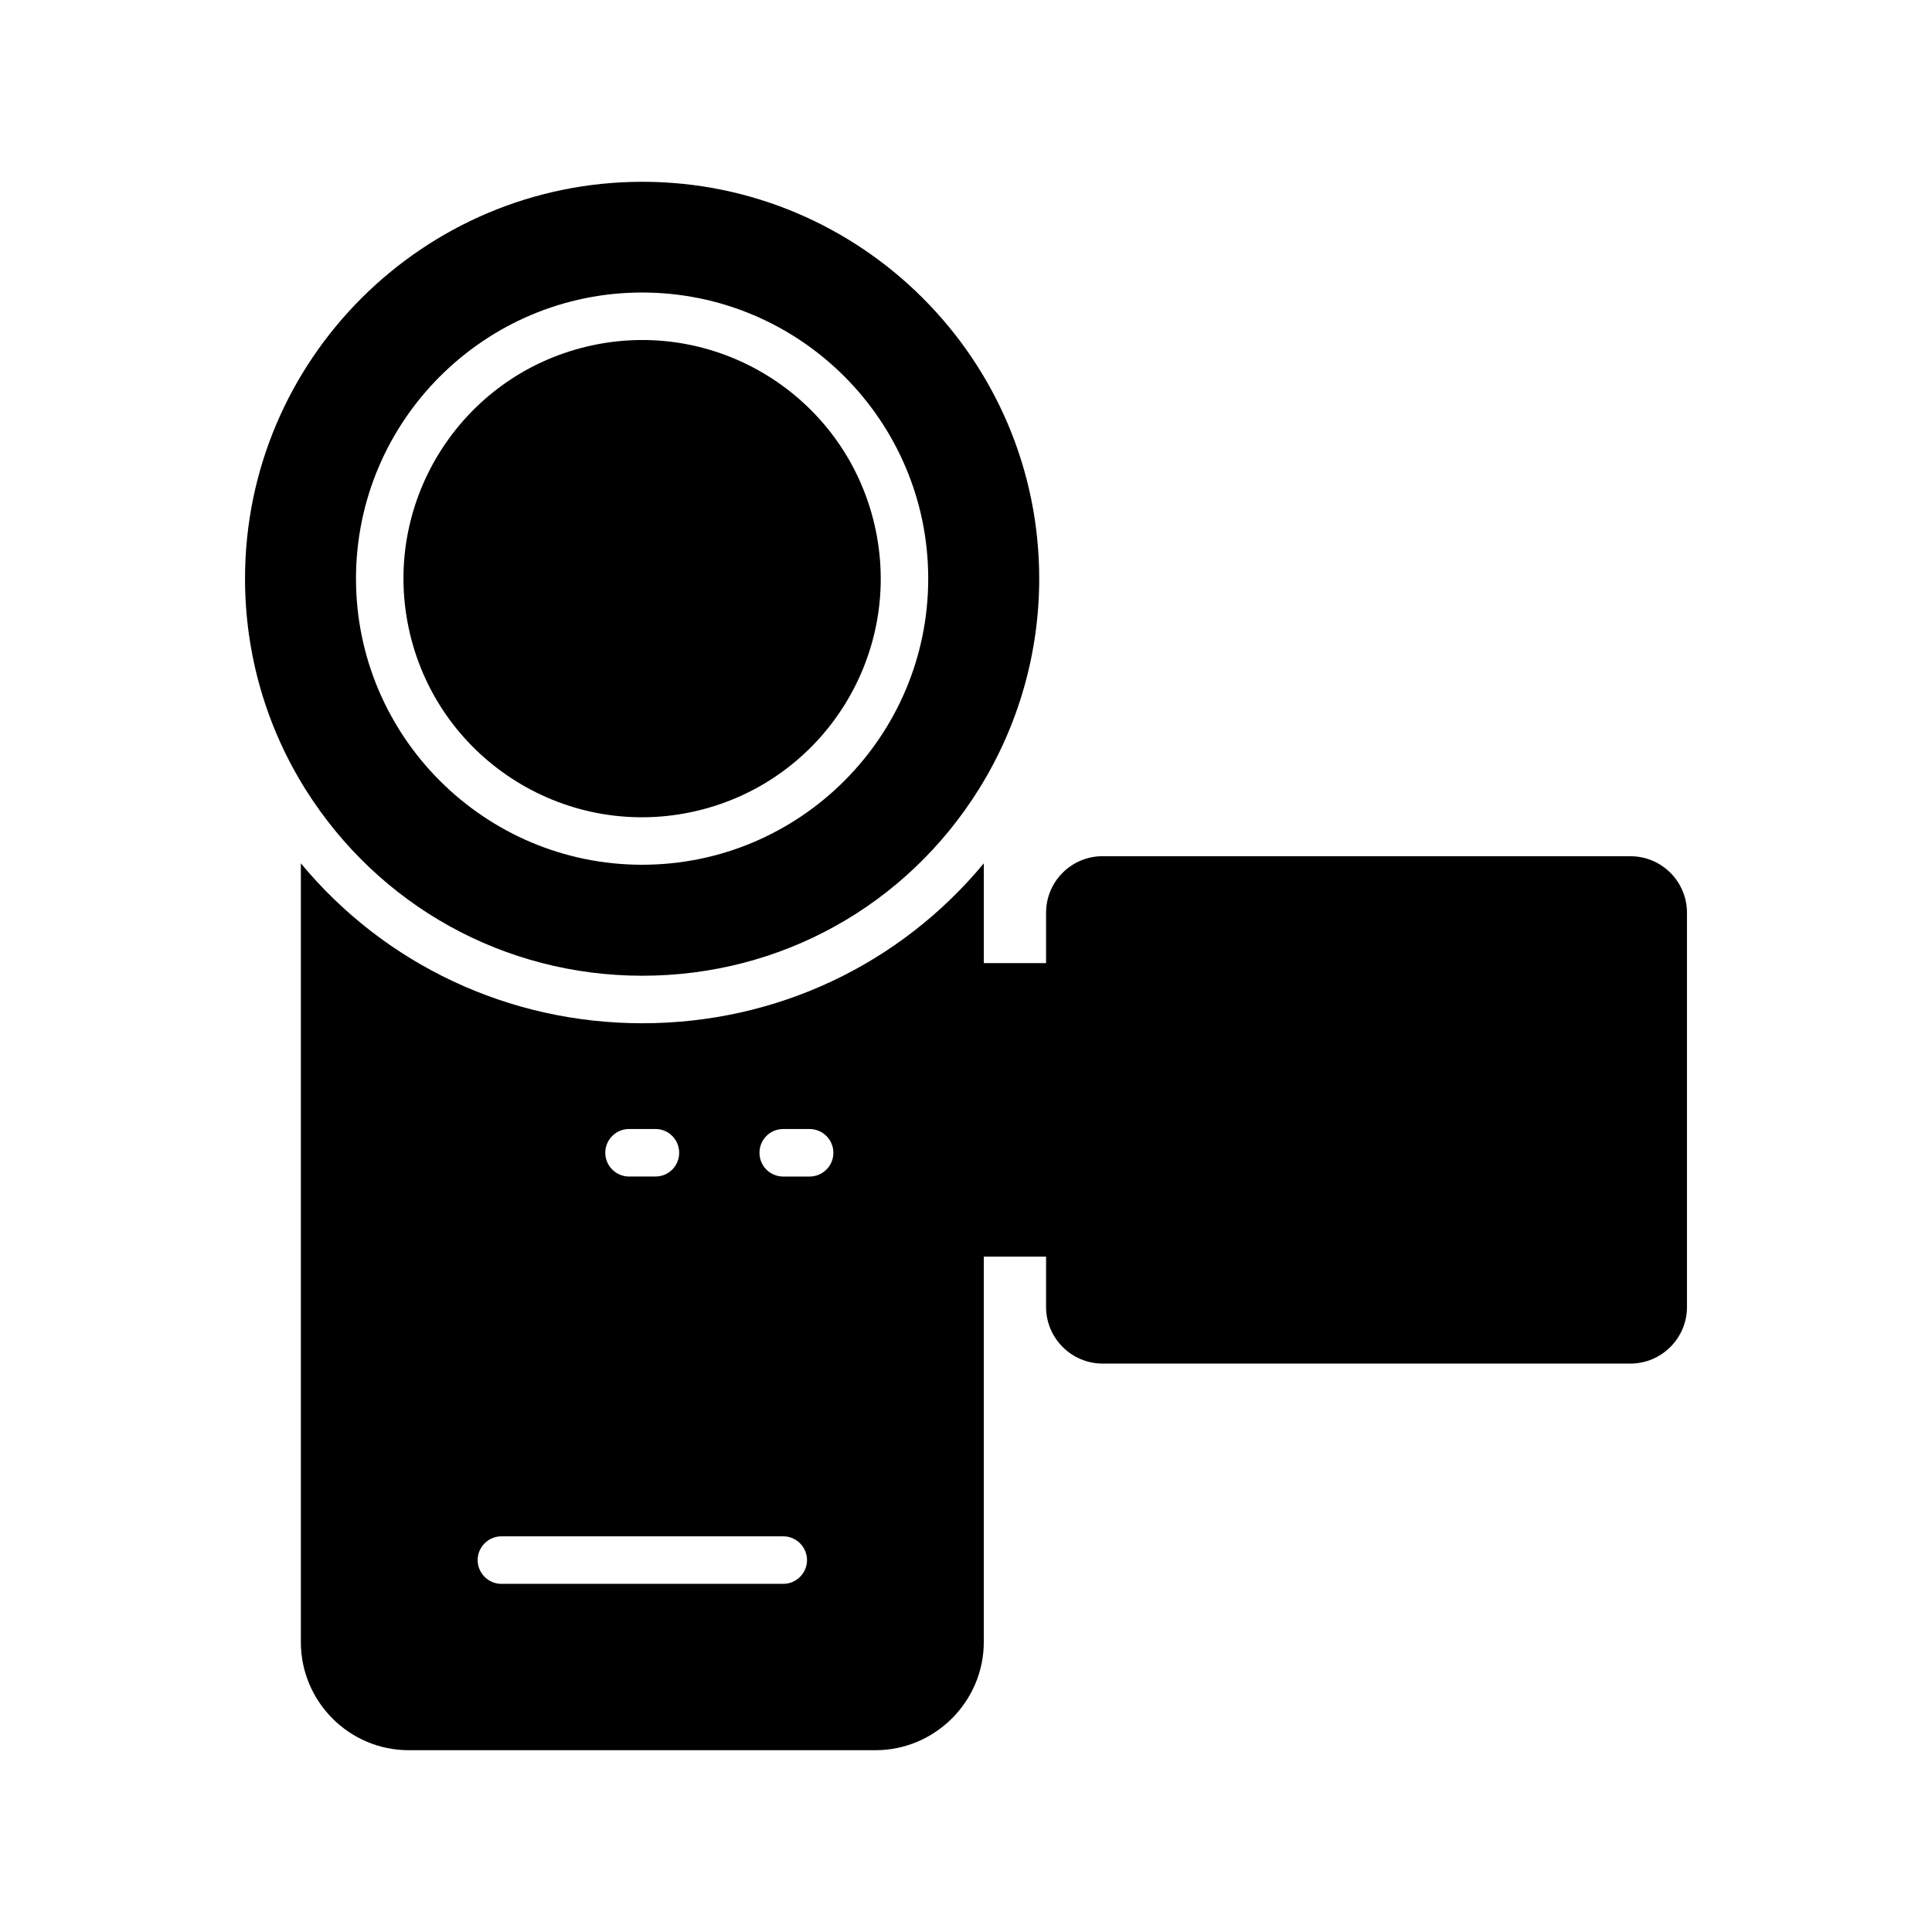
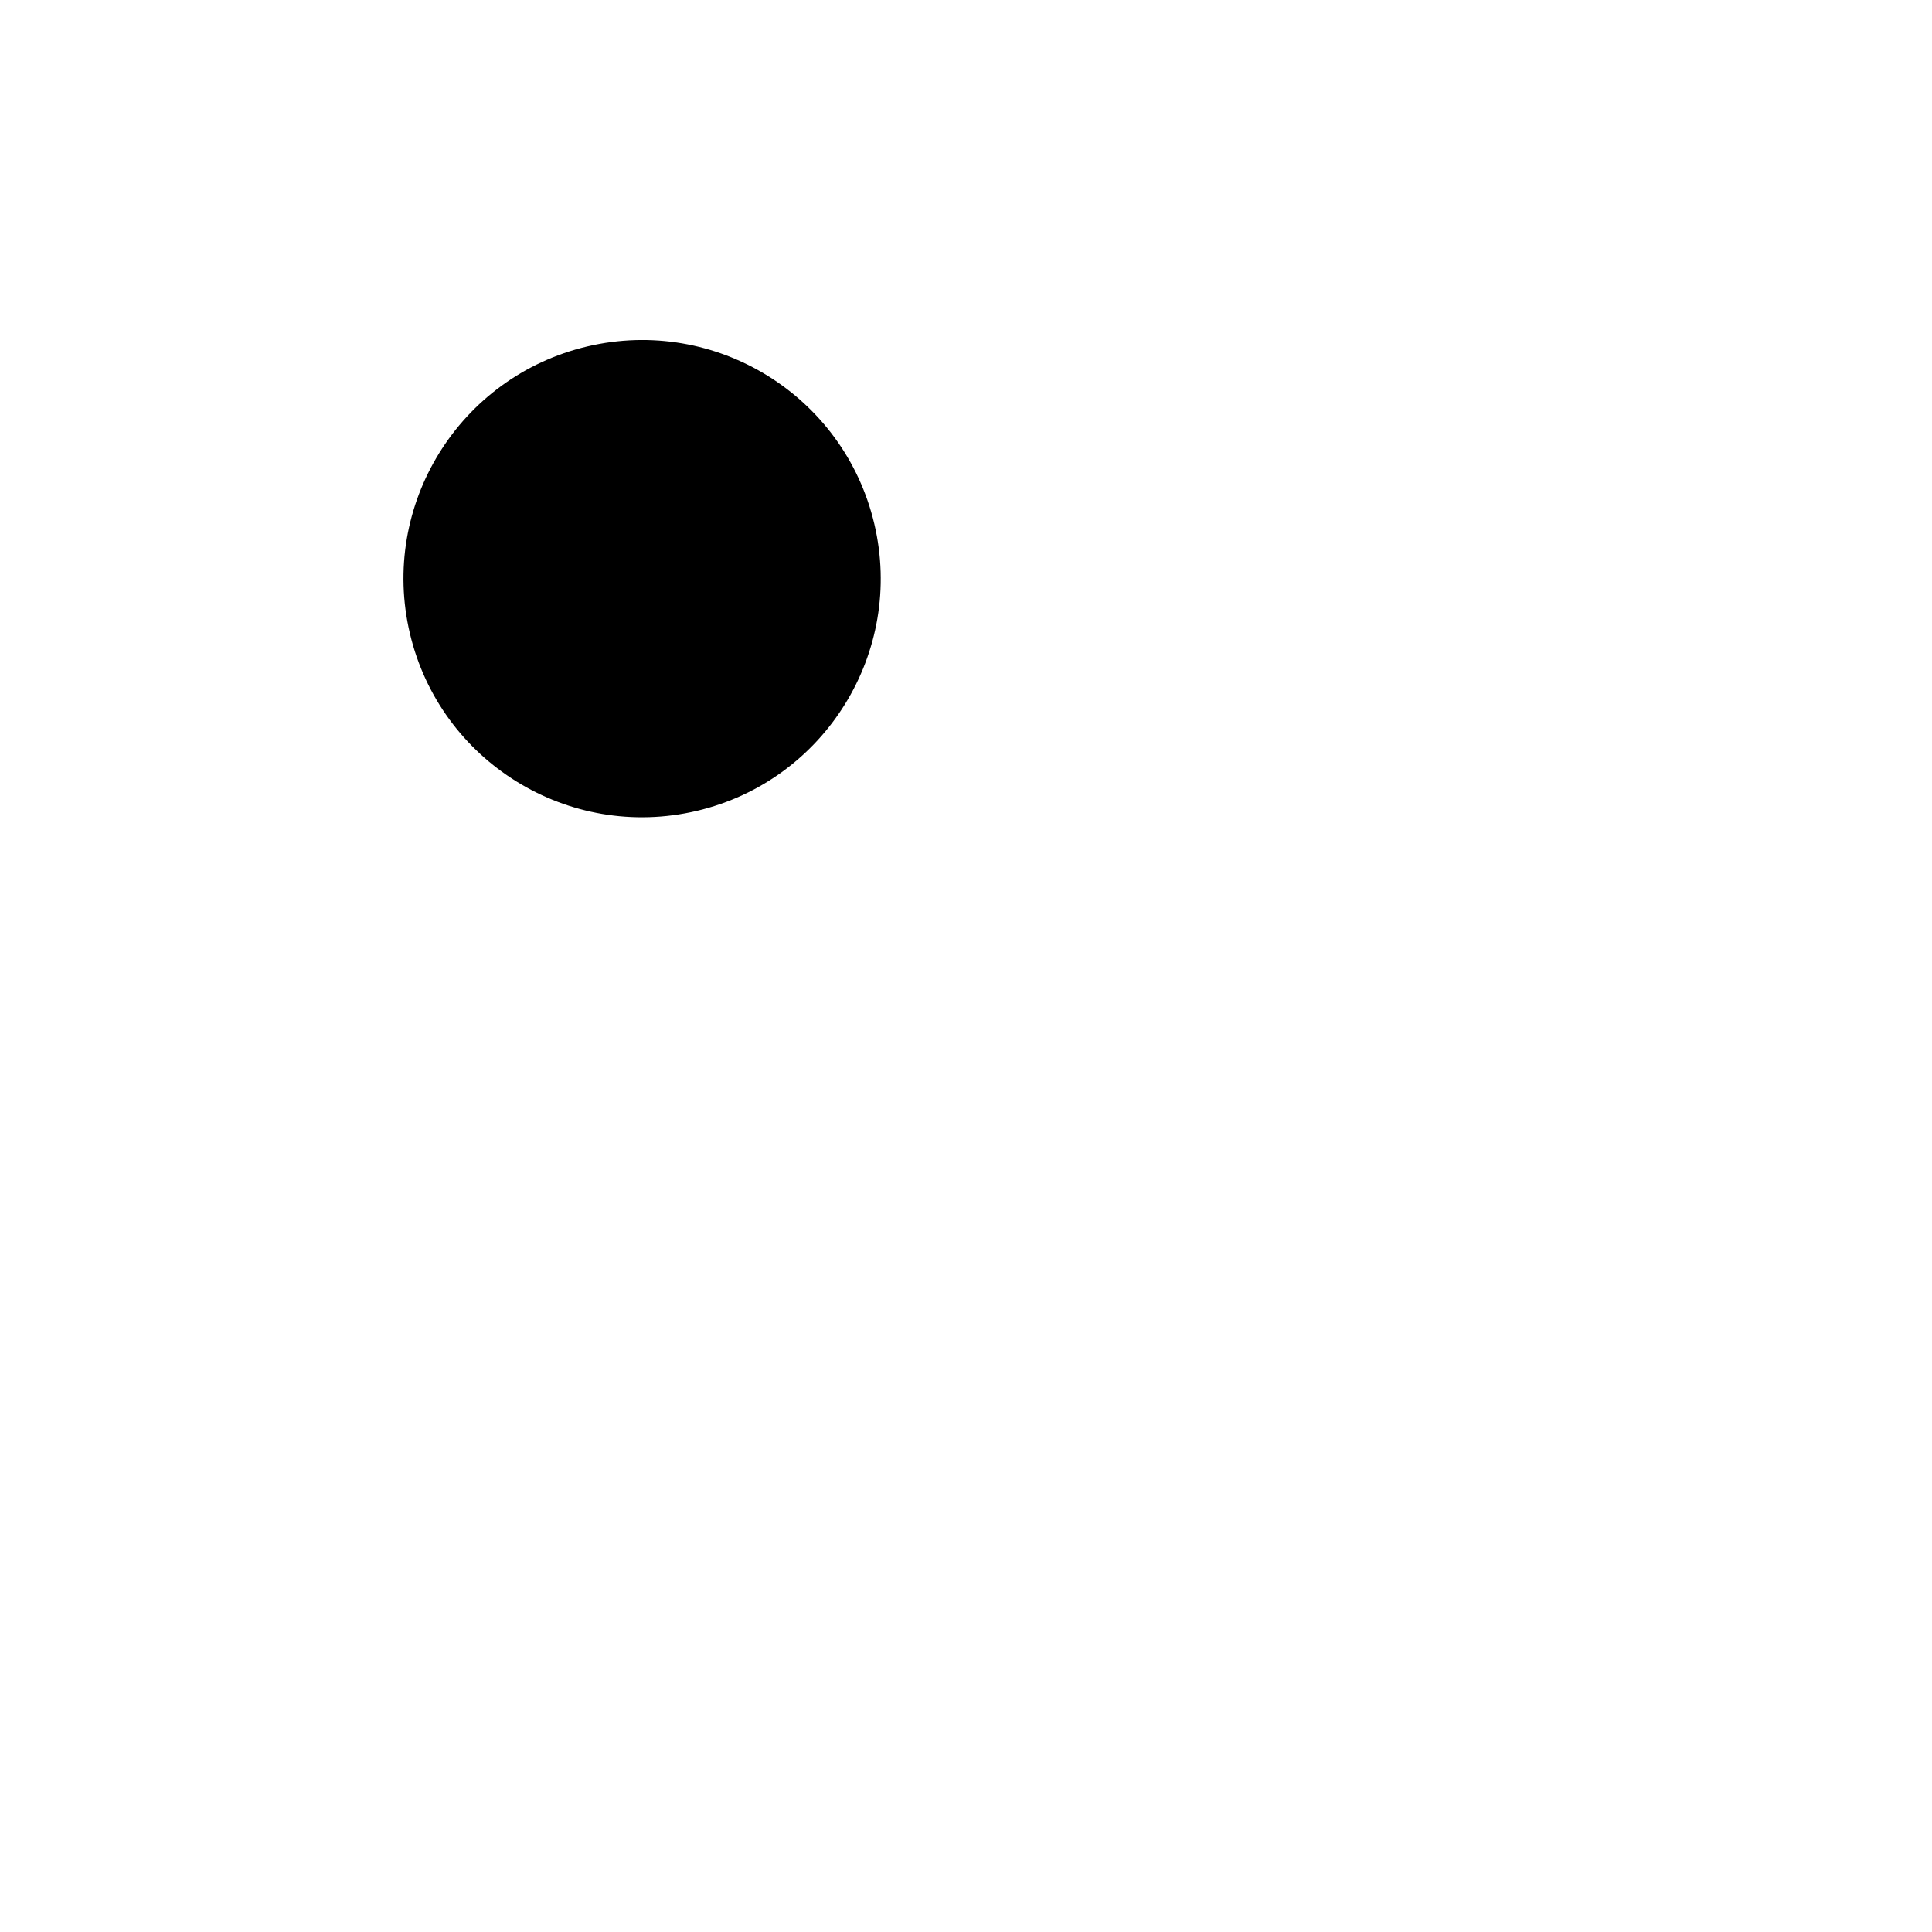
<svg xmlns="http://www.w3.org/2000/svg" fill="#000000" width="800px" height="800px" version="1.1" viewBox="144 144 512 512">
  <g>
    <path d="m375.7 282.82c8.023 33.984-13.023 68.039-47.012 76.062-33.984 8.023-68.039-13.023-76.062-47.008-8.023-33.988 13.023-68.043 47.012-76.062 33.984-8.023 68.039 13.023 76.062 47.008" />
-     <path d="m314.23 402.58c36.59 0 69.969-18.516 89.301-49.625 10.391-16.75 15.871-35.961 15.871-55.609-0.004-58-47.172-105.17-105.17-105.17-58.066 0-105.3 47.172-105.3 105.17 0 19.836 5.543 39.109 15.996 55.797 19.457 30.984 52.836 49.438 89.301 49.438zm-0.066-181.06c41.816 0 75.824 34.008 75.824 75.824s-34.008 75.824-75.824 75.824c-41.754 0-75.824-34.008-75.824-75.824 0.004-41.816 34.074-75.824 75.824-75.824z" />
-     <path d="m576.08 370.9h-139.87c-8.25 0-14.988 6.676-14.988 14.988v13.352h-16.5v-26.449c-22.23 26.828-54.977 42.383-90.496 42.383-35.395 0-68.266-15.555-90.496-42.383v206.38c-0.004 15.805 12.844 28.652 28.59 28.652h123.68c15.809 0 28.719-12.91 28.719-28.719v-102.08h16.5v13.352c0 8.25 6.738 14.988 14.988 14.988h139.87c8.25 0 14.988-6.738 14.988-14.988v-104.48c0-8.312-6.742-14.988-14.988-14.988zm-265.38 72.297h6.992c3.527 0 6.297 2.832 6.297 6.297s-2.769 6.297-6.297 6.297h-6.992c-3.465 0-6.297-2.836-6.297-6.297 0-3.461 2.832-6.297 6.297-6.297zm40.871 120.54h-74.691c-3.465 0-6.297-2.832-6.297-6.297s2.836-6.297 6.297-6.297h74.691c3.465 0 6.297 2.836 6.297 6.297 0 3.461-2.832 6.297-6.297 6.297zm6.988-107.94h-6.992c-3.527 0-6.297-2.836-6.297-6.297 0-3.465 2.769-6.297 6.297-6.297h6.992c3.465 0 6.297 2.832 6.297 6.297 0.004 3.461-2.832 6.297-6.297 6.297z" />
  </g>
</svg>